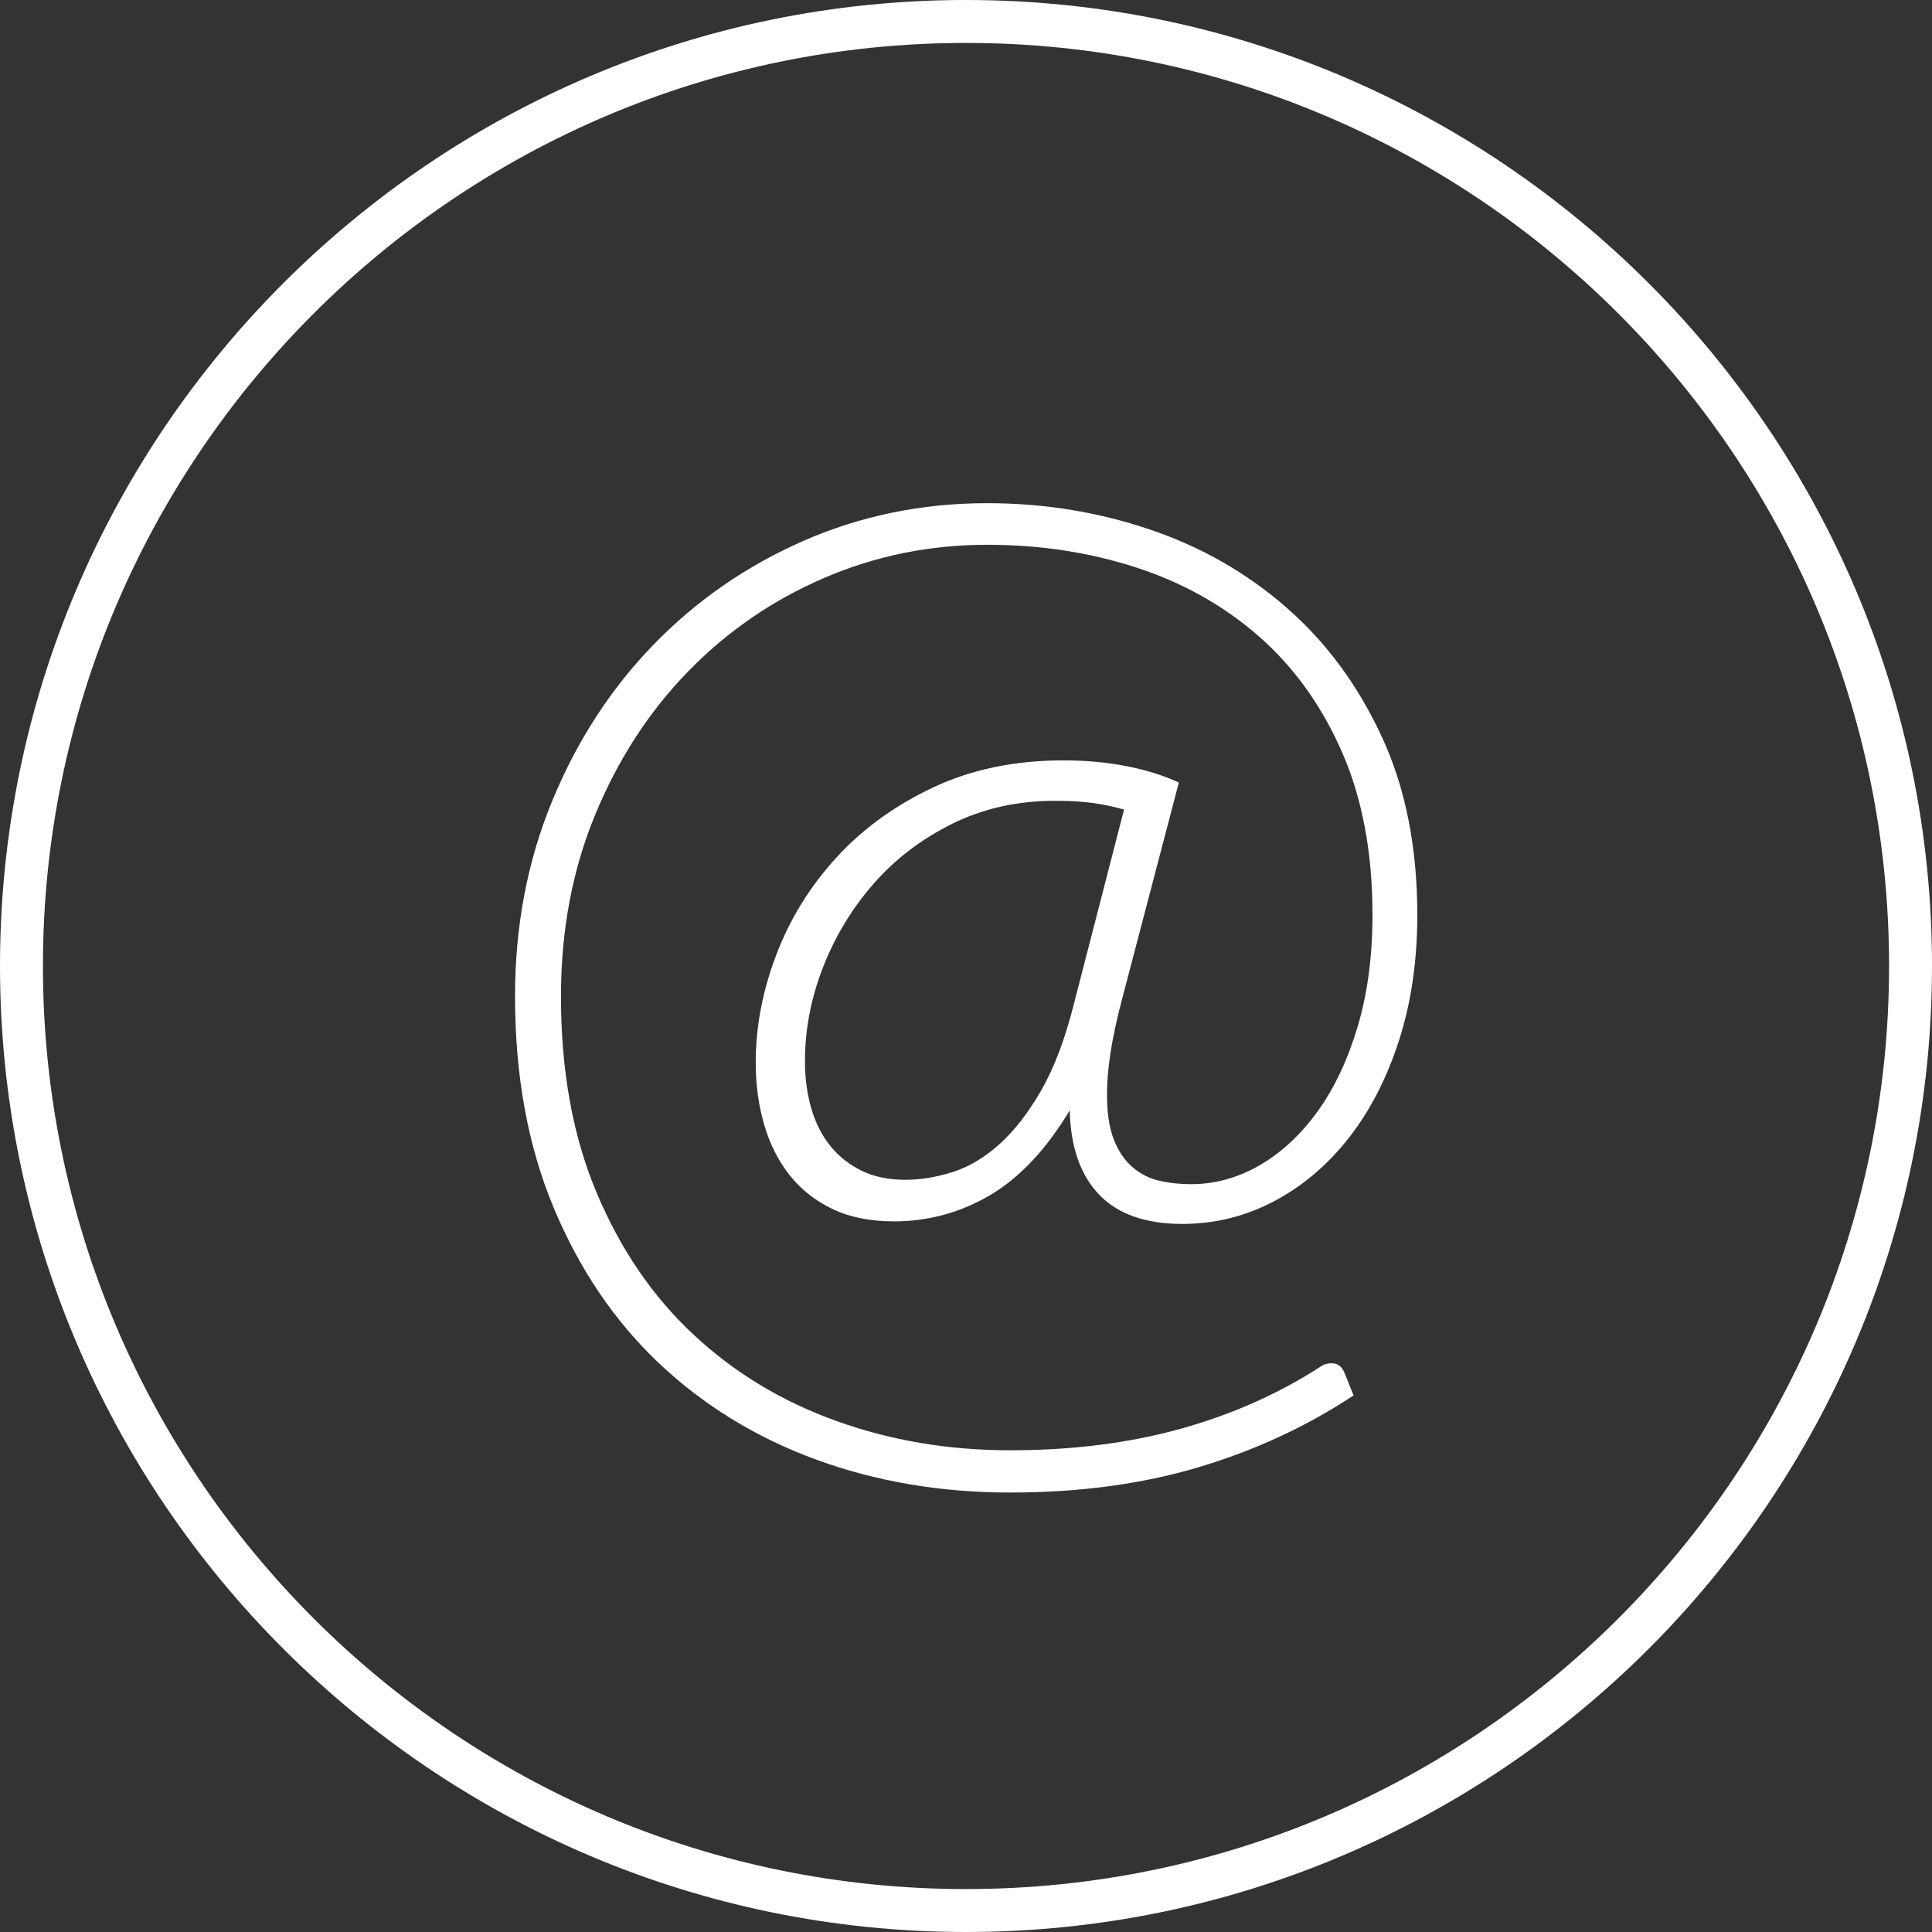
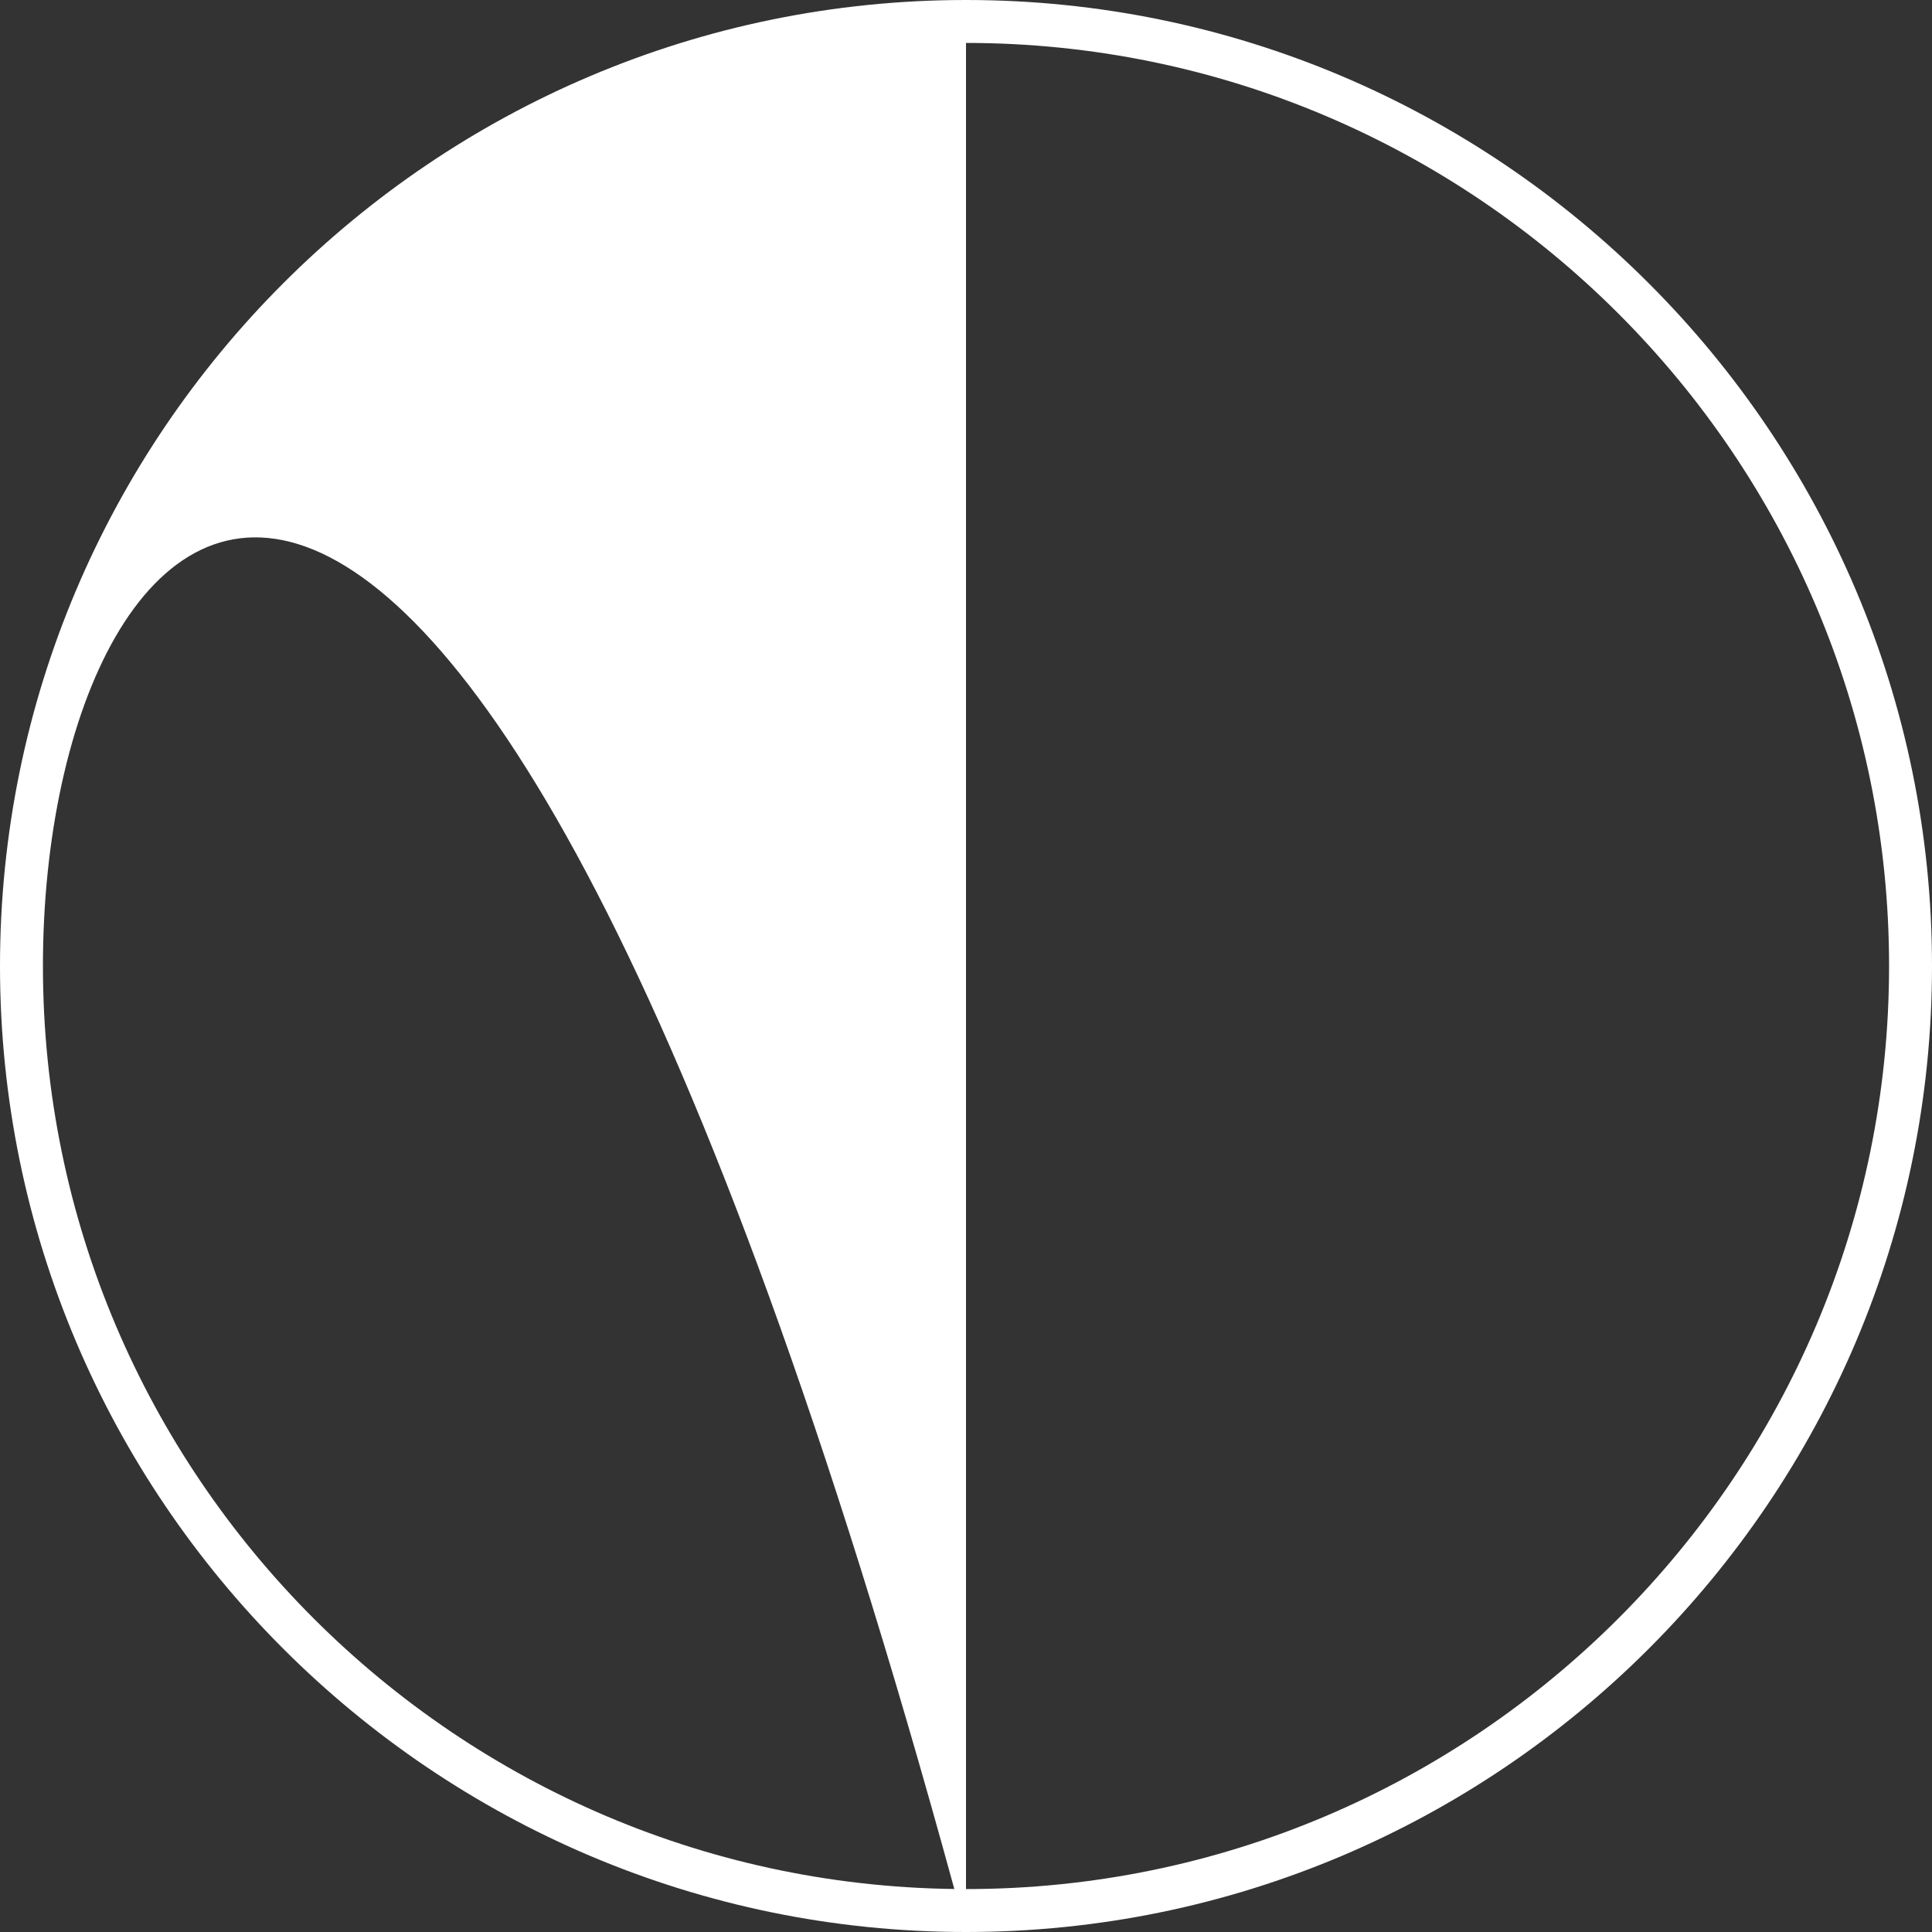
<svg xmlns="http://www.w3.org/2000/svg" id="Layer_1" viewBox="0 0 45 45">
  <rect x="0" y="0" width="45" height="45" fill="#333333" stroke="none" />
  <defs>
    <style>.cls-1{fill:#fff;}</style>
  </defs>
-   <path class="cls-1" d="M22.5,45C10.094,45,0,34.907,0,22.5,0,10.093,10.094,0,22.5,0c12.406,0,22.5,10.093,22.5,22.5,0,12.407-10.094,22.5-22.5,22.5h0ZM22.5,1C10.645,1,1,10.645,1,22.5c0,11.855,9.645,21.5,21.5,21.5,11.855,0,21.5-9.645,21.5-21.5C44,10.645,34.355,1,22.5,1h0Z" />
-   <path class="cls-1" d="M27.545,28.508c-.861,0-1.51-.228-1.945-.684-.436-.455-.664-1.108-.684-1.961-.548,.911-1.167,1.569-1.858,1.976-.69,.406-1.437,.609-2.239,.609-.548,0-1.023-.095-1.425-.286-.402-.191-.734-.453-.998-.786-.265-.332-.463-.724-.595-1.175-.133-.45-.199-.934-.199-1.454,0-.832,.159-1.667,.478-2.504,.318-.837,.783-1.591,1.395-2.262s1.363-1.217,2.255-1.638c.891-.421,1.904-.632,3.04-.632,.519,0,1.005,.044,1.462,.133,.455,.088,.863,.215,1.226,.382l-1.336,5.096c-.118,.451-.204,.855-.258,1.212-.054,.357-.08,.679-.08,.962,0,.432,.054,.781,.161,1.051,.107,.27,.252,.483,.434,.639,.18,.156,.389,.262,.624,.315,.235,.055,.479,.081,.734,.081,.558,0,1.091-.146,1.601-.44,.509-.294,.96-.713,1.352-1.256,.392-.544,.702-1.202,.933-1.976,.23-.773,.345-1.64,.345-2.6,0-1.449-.237-2.715-.712-3.797-.475-1.082-1.121-1.98-1.938-2.695-.818-.714-1.77-1.248-2.857-1.601-1.086-.352-2.242-.528-3.467-.528-1.341,0-2.611,.259-3.811,.778-1.199,.519-2.252,1.243-3.156,2.174-.907,.93-1.627,2.039-2.16,3.326-.534,1.288-.801,2.7-.801,4.237,0,1.733,.275,3.259,.83,4.575,.553,1.317,1.305,2.419,2.256,3.305,.948,.886,2.057,1.557,3.325,2.012,1.267,.456,2.616,.684,4.048,.684,1.447,0,2.771-.167,3.971-.5,1.199-.333,2.289-.817,3.269-1.453,.068-.05,.151-.074,.25-.074,.138,0,.234,.068,.294,.206l.219,.543c-1.096,.725-2.303,1.283-3.619,1.675-1.318,.392-2.779,.587-4.383,.587-1.617,0-3.125-.257-4.525-.77-1.4-.515-2.619-1.264-3.658-2.247-1.037-.984-1.854-2.193-2.451-3.628-.598-1.435-.896-3.072-.896-4.913,0-1.635,.289-3.152,.867-4.553,.577-1.4,1.365-2.614,2.364-3.643,.999-1.028,2.164-1.833,3.496-2.416,1.331-.582,2.756-.874,4.272-.874,1.312,0,2.571,.203,3.775,.609,1.205,.406,2.269,1.014,3.193,1.821,.927,.808,1.666,1.81,2.219,3.004,.555,1.194,.83,2.58,.83,4.156,0,1.067-.142,2.042-.426,2.923-.284,.881-.674,1.638-1.168,2.269-.494,.631-1.074,1.123-1.74,1.476-.666,.352-1.376,.529-2.13,.529Zm-6.462-1.028c.353,0,.717-.059,1.094-.177,.377-.117,.739-.33,1.087-.639,.347-.309,.674-.725,.977-1.248,.304-.524,.559-1.192,.765-2.005l1.175-4.554c-.235-.068-.478-.119-.728-.154-.249-.034-.541-.051-.875-.051-.88,0-1.681,.179-2.4,.536-.72,.357-1.331,.825-1.836,1.402-.504,.578-.895,1.227-1.175,1.946-.279,.72-.418,1.446-.418,2.181,0,.392,.049,.757,.146,1.095,.098,.338,.245,.629,.441,.874,.196,.244,.44,.438,.728,.58,.288,.142,.63,.213,1.02,.213Z" />
+   <path class="cls-1" d="M22.5,45C10.094,45,0,34.907,0,22.5,0,10.093,10.094,0,22.5,0c12.406,0,22.5,10.093,22.5,22.5,0,12.407-10.094,22.5-22.5,22.5h0ZC10.645,1,1,10.645,1,22.5c0,11.855,9.645,21.5,21.5,21.5,11.855,0,21.5-9.645,21.5-21.5C44,10.645,34.355,1,22.5,1h0Z" />
</svg>